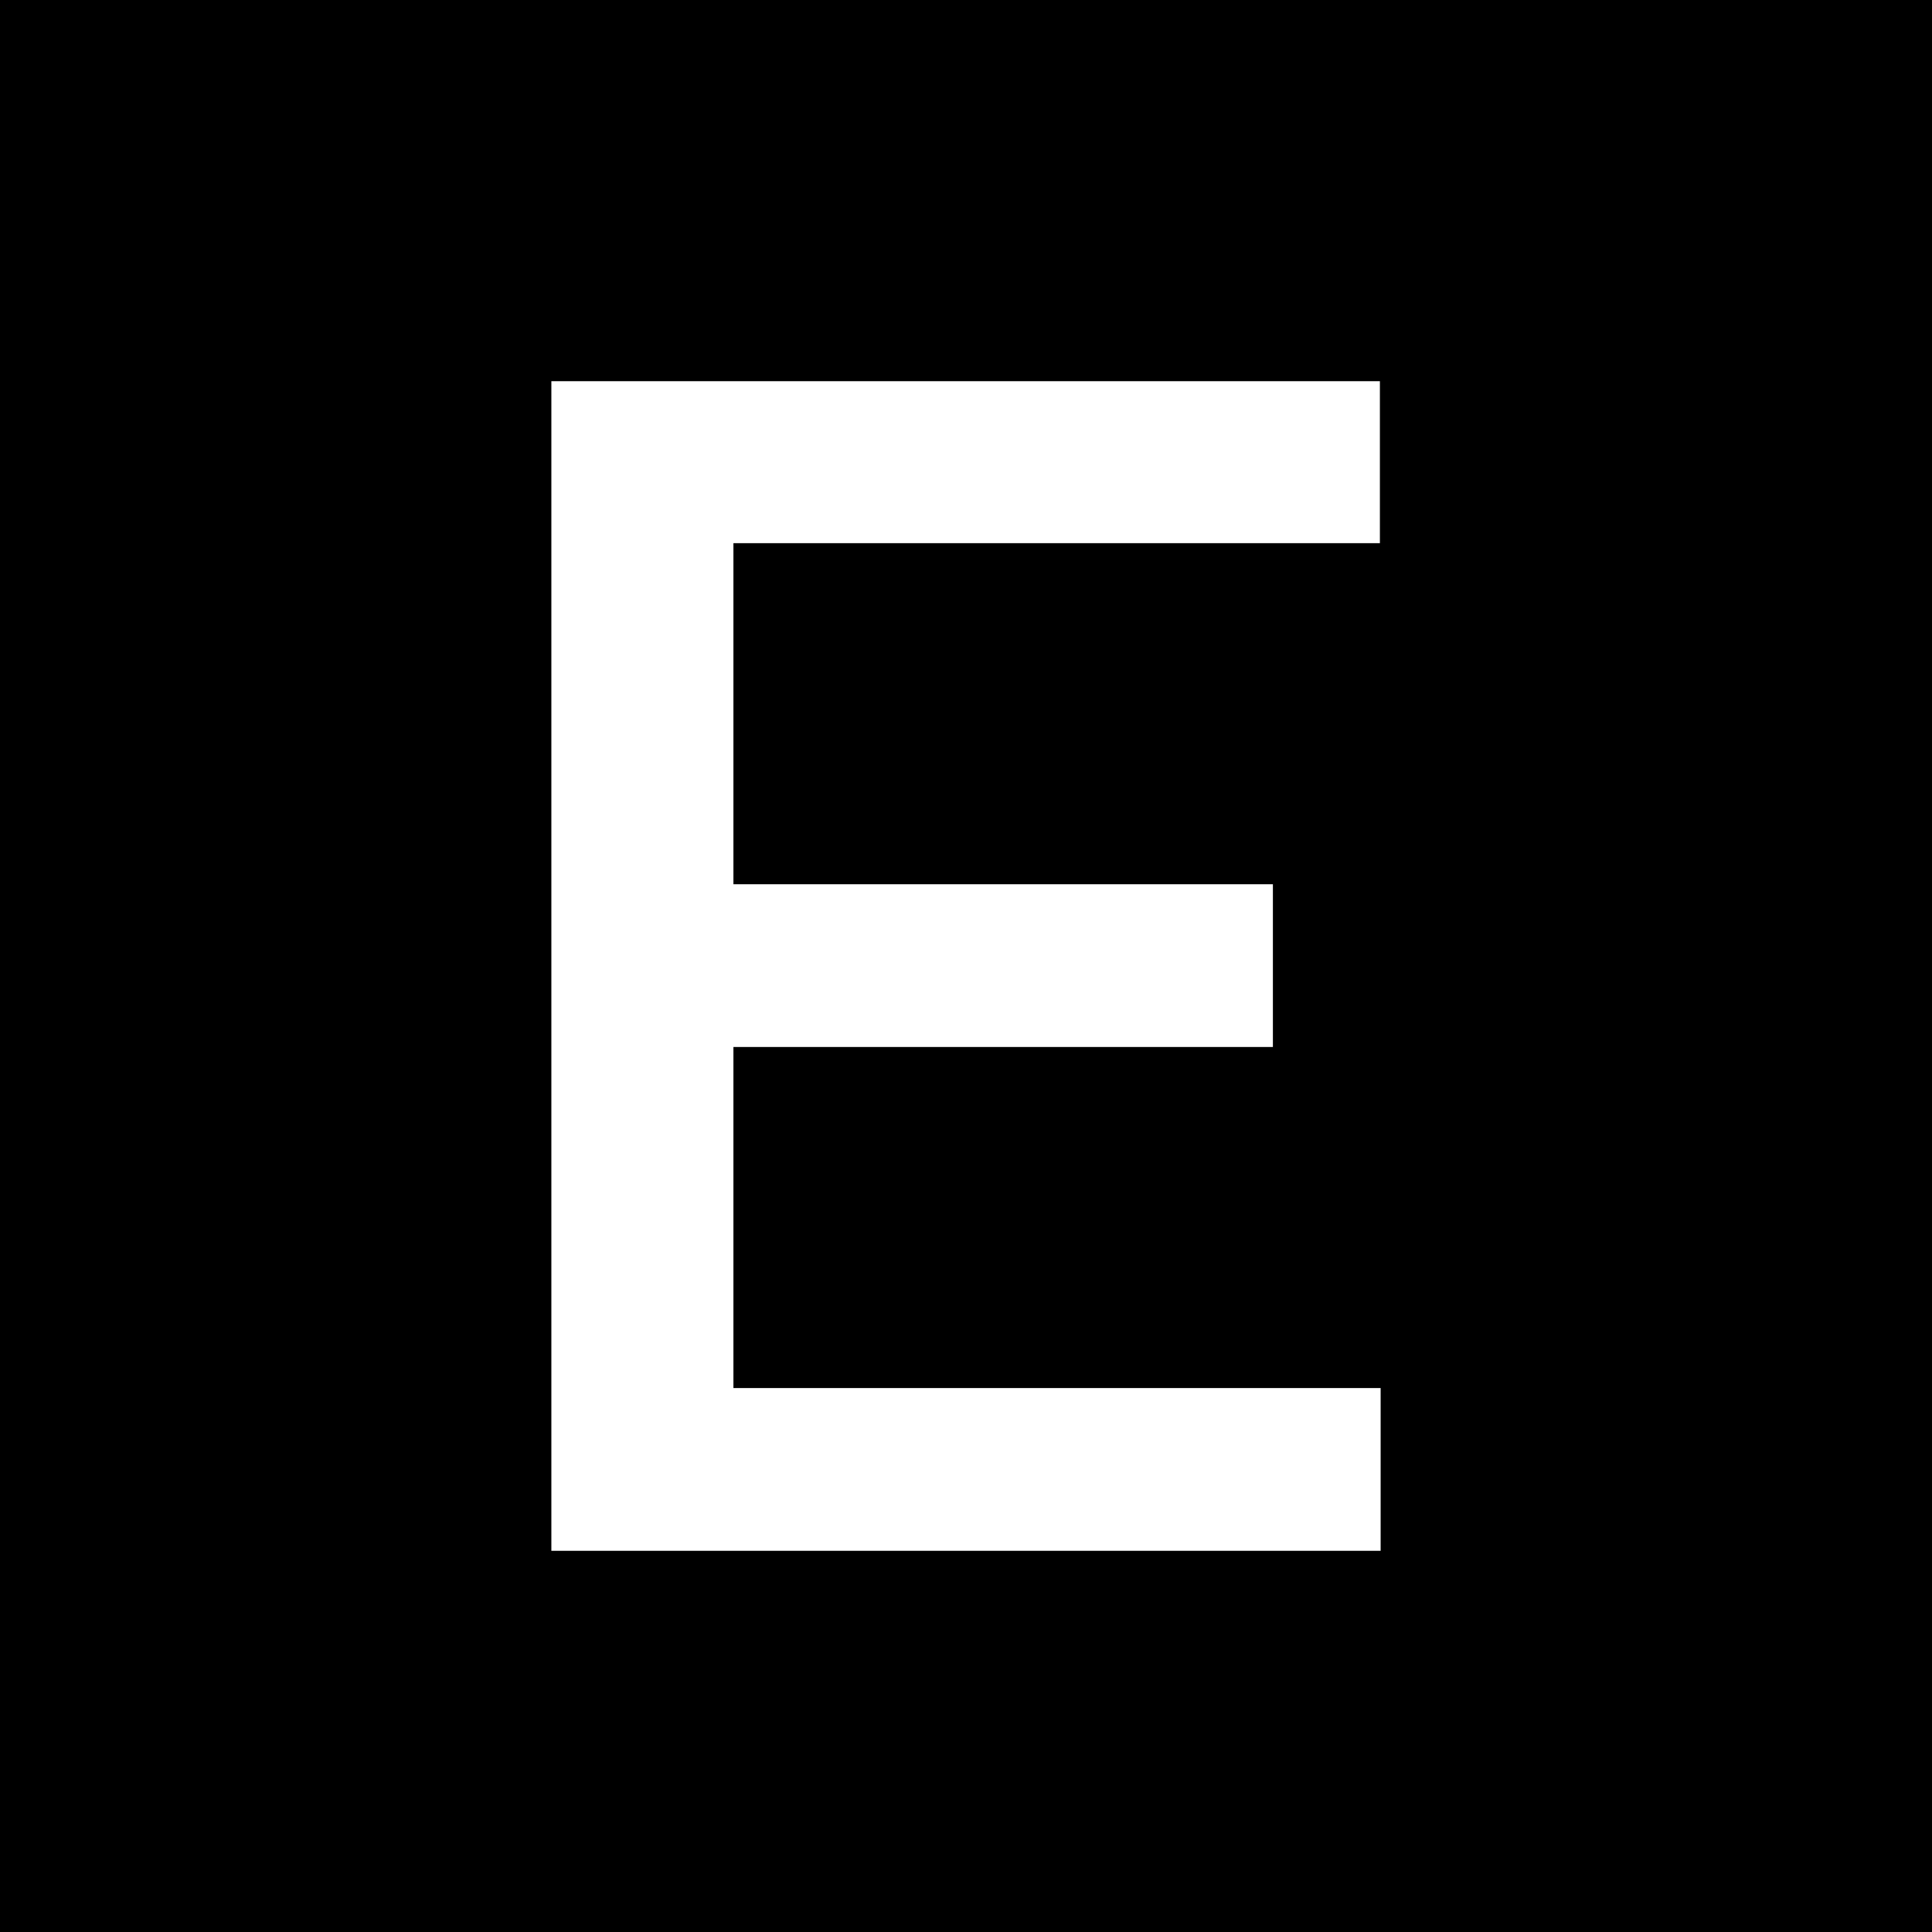
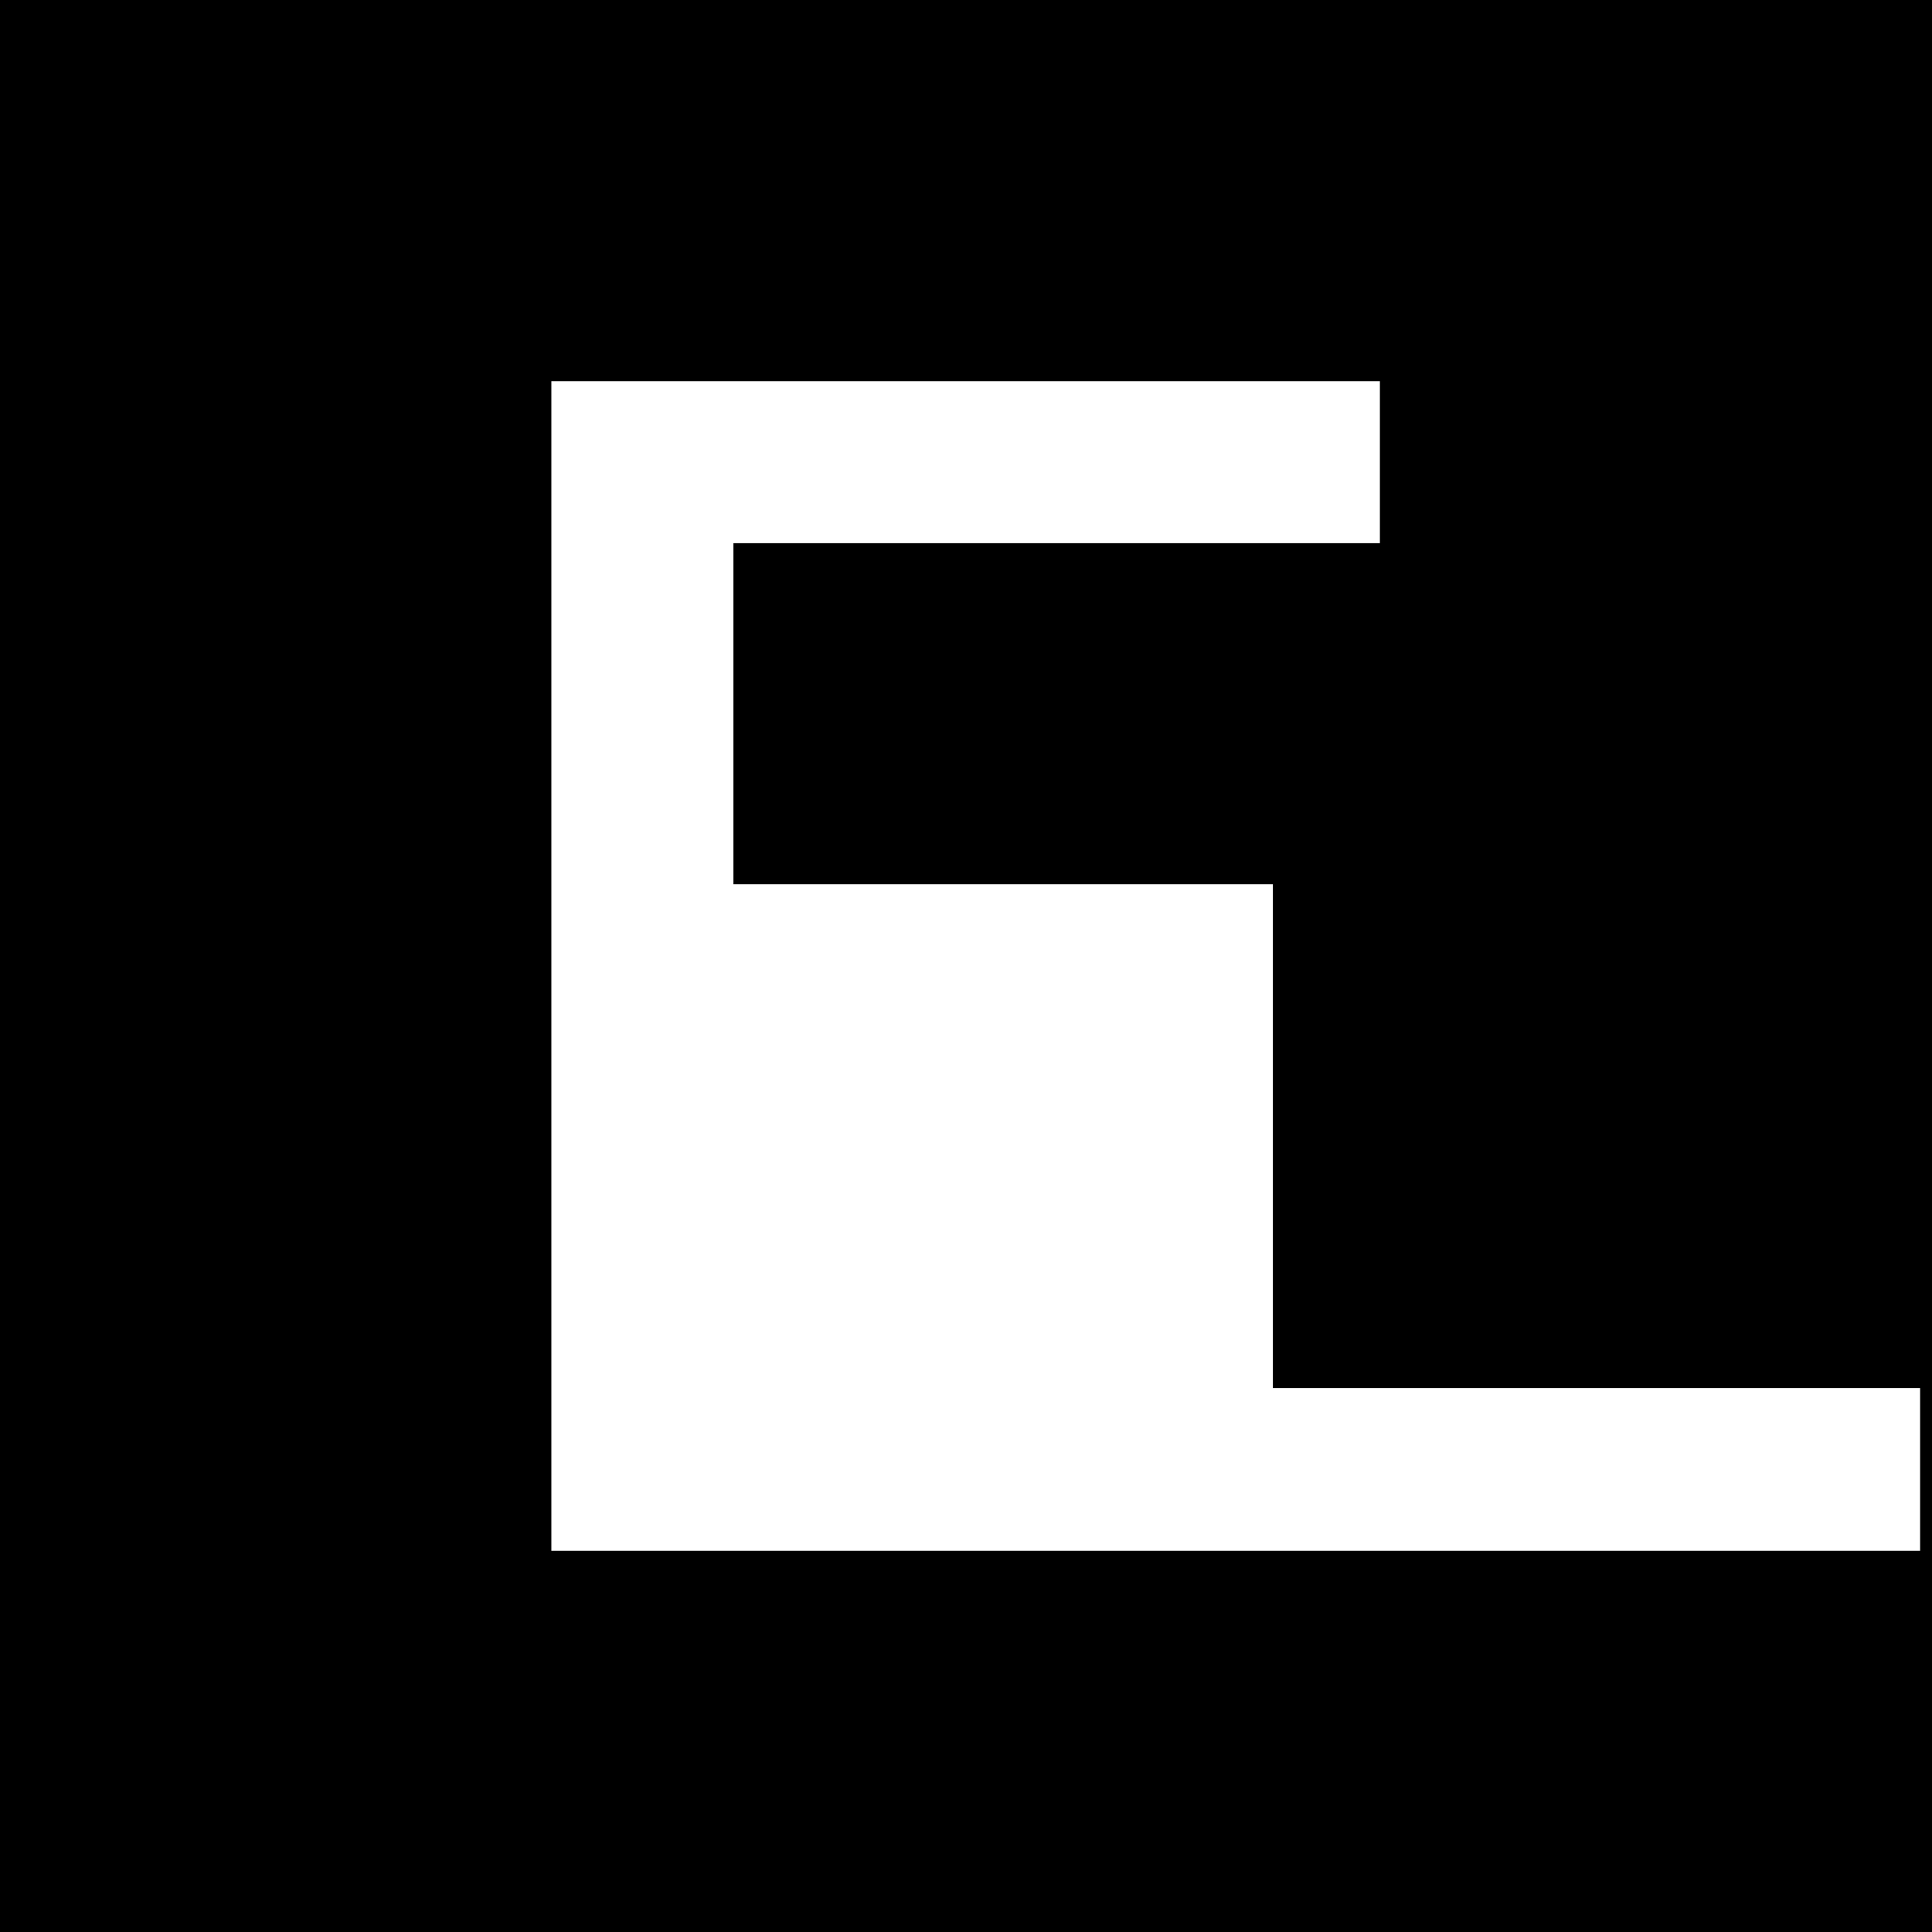
<svg xmlns="http://www.w3.org/2000/svg" version="1.1" id="レイヤー_1" x="0px" y="0px" viewBox="0 0 260 260" style="enable-background:new 0 0 260 260;" xml:space="preserve">
-   <path d="M0,0v260h260V0H0z M185.8,73.1H98.7v45.9h72.6v21.9H98.7v45.9h87.1v21.9H98.7H74.2V51.3h111.5V73.1z" />
+   <path d="M0,0v260h260V0H0z M185.8,73.1H98.7v45.9h72.6v21.9v45.9h87.1v21.9H98.7H74.2V51.3h111.5V73.1z" />
</svg>